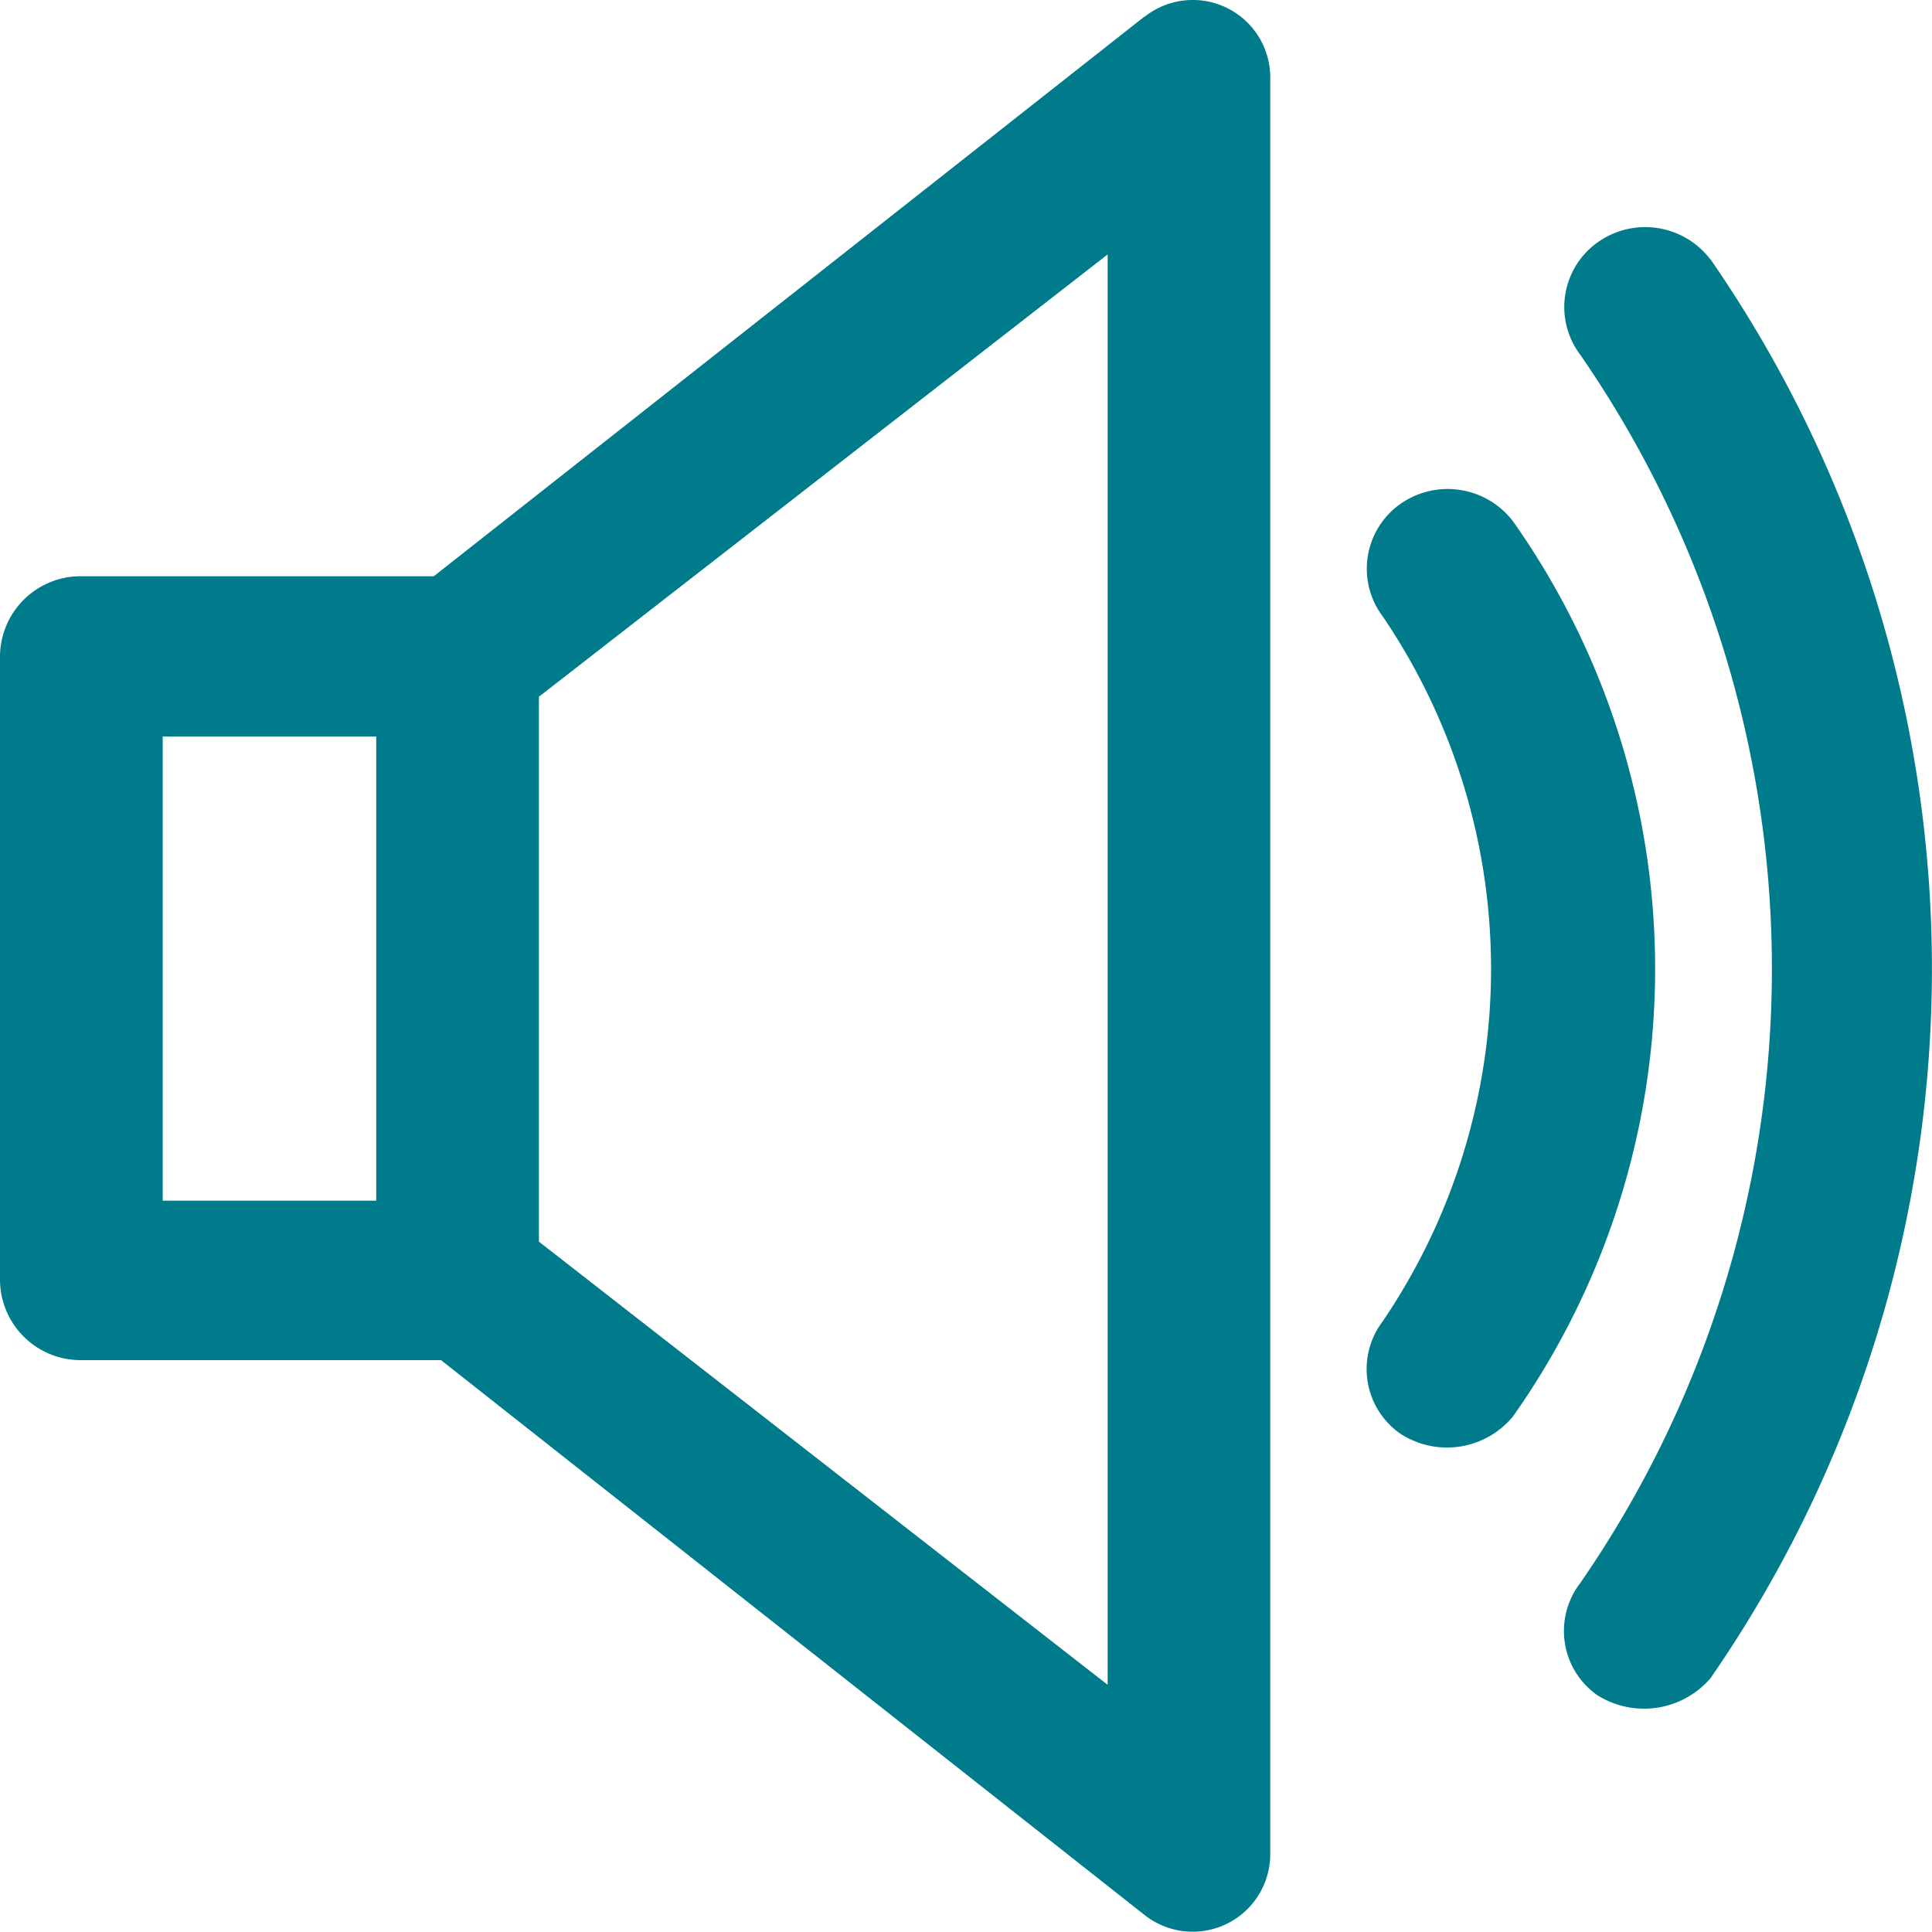
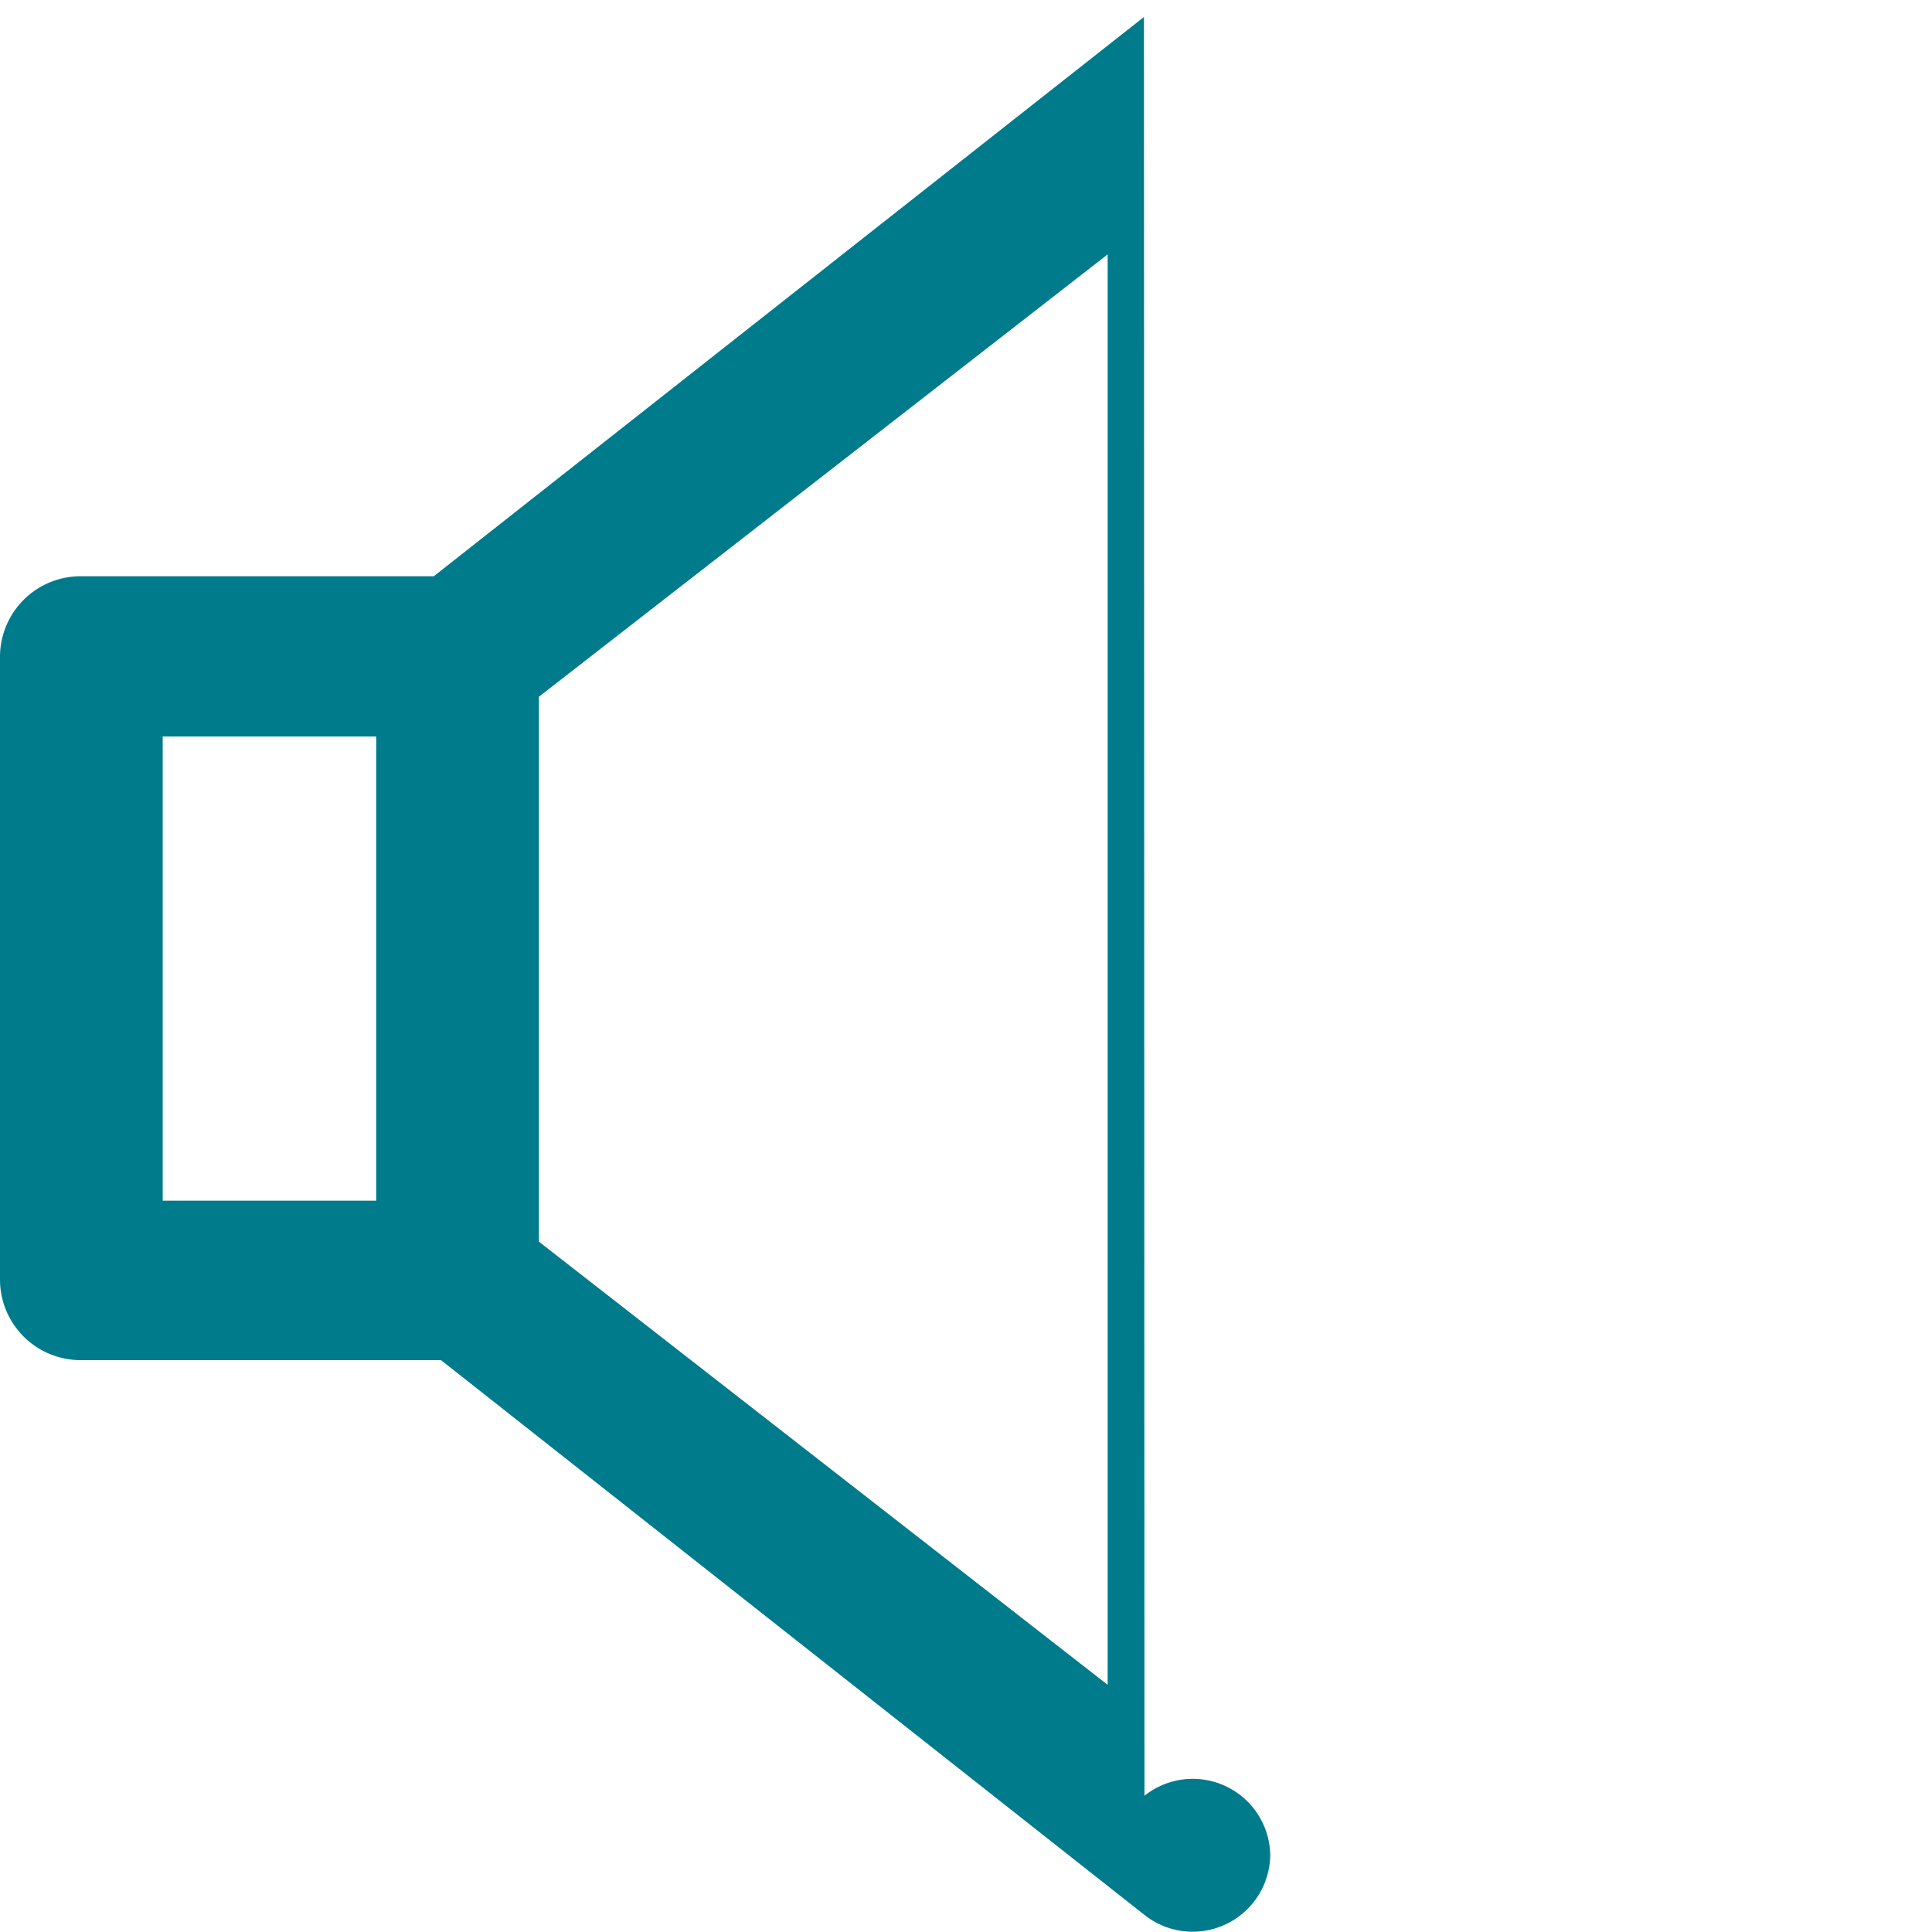
<svg xmlns="http://www.w3.org/2000/svg" width="19" height="18.999" viewBox="0 0 19 18.999">
  <g id="speaker-svgrepo-com" transform="translate(-11 -10.998)">
    <g id="Group_731" data-name="Group 731" transform="translate(11 10.998)">
      <g id="Group_730" data-name="Group 730" transform="translate(0 0)">
-         <path id="Path_177" data-name="Path 177" d="M409.1,68.91a.805.805,0,0,0-1.117-.163.78.78,0,0,0-.163,1.1,10.62,10.62,0,0,1,0,12.079.772.772,0,0,0,.163,1.1.862.862,0,0,0,1.117-.163,12.266,12.266,0,0,0,0-13.956Z" transform="translate(-392.279 -66.358)" fill="#007b8b" />
-         <path id="Path_178" data-name="Path 178" d="M359.029,135.351a.809.809,0,0,0-1.117-.163.78.78,0,0,0-.163,1.1,6.171,6.171,0,0,1,0,6.93.776.776,0,0,0,.163,1.1.841.841,0,0,0,1.117-.163A7.629,7.629,0,0,0,359.029,135.351Z" transform="translate(-344.15 -130.225)" fill="#007b8b" />
-         <path id="Path_179" data-name="Path 179" d="M21.893,27.567,16.3,23.209V17.85L21.893,13.5V27.567ZM14.7,22.806H12.6V18.241H14.7Zm7.55-11.641-6.984,5.5H11.8a.793.793,0,0,0-.8.787v6.135a.793.793,0,0,0,.8.787h3.537l6.918,5.456a.763.763,0,0,0,1.237-.586V11.75a.762.762,0,0,0-1.237-.586Z" transform="translate(-11 -10.998)" fill="#007b8b" />
+         <path id="Path_179" data-name="Path 179" d="M21.893,27.567,16.3,23.209V17.85L21.893,13.5V27.567ZM14.7,22.806H12.6V18.241H14.7Zm7.55-11.641-6.984,5.5H11.8a.793.793,0,0,0-.8.787v6.135a.793.793,0,0,0,.8.787h3.537l6.918,5.456a.763.763,0,0,0,1.237-.586a.762.762,0,0,0-1.237-.586Z" transform="translate(-11 -10.998)" fill="#007b8b" />
      </g>
    </g>
  </g>
</svg>